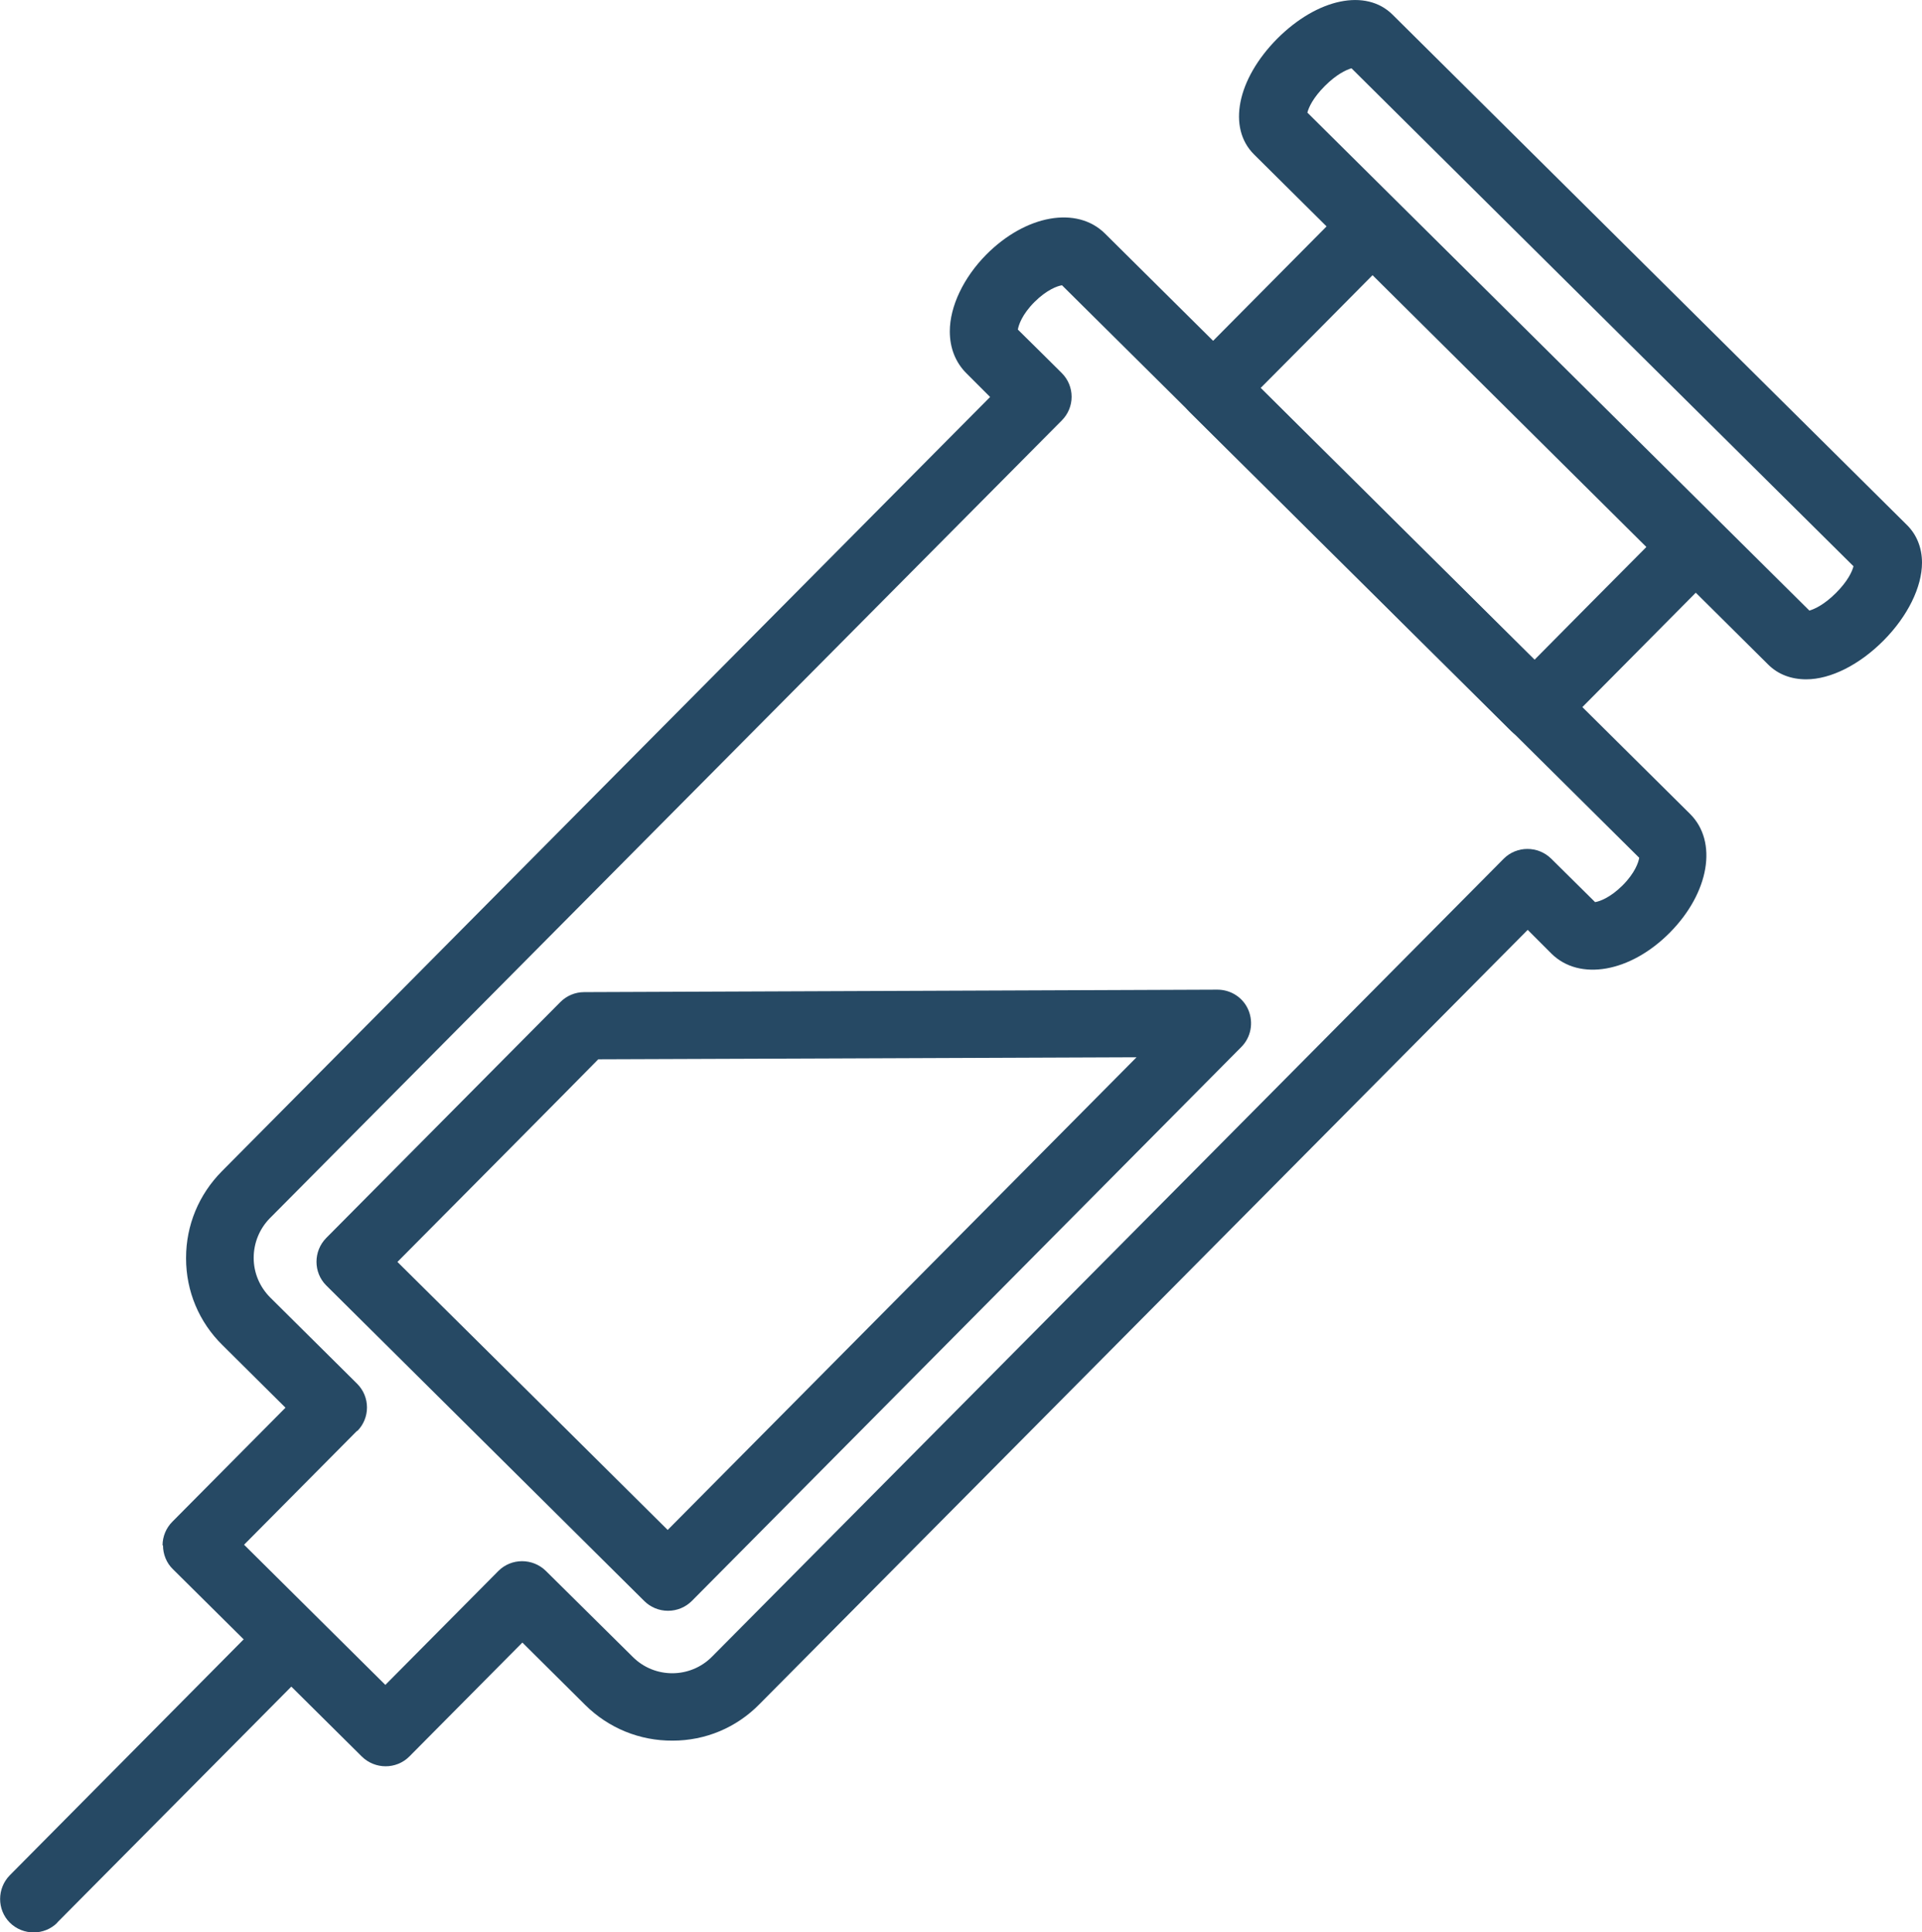
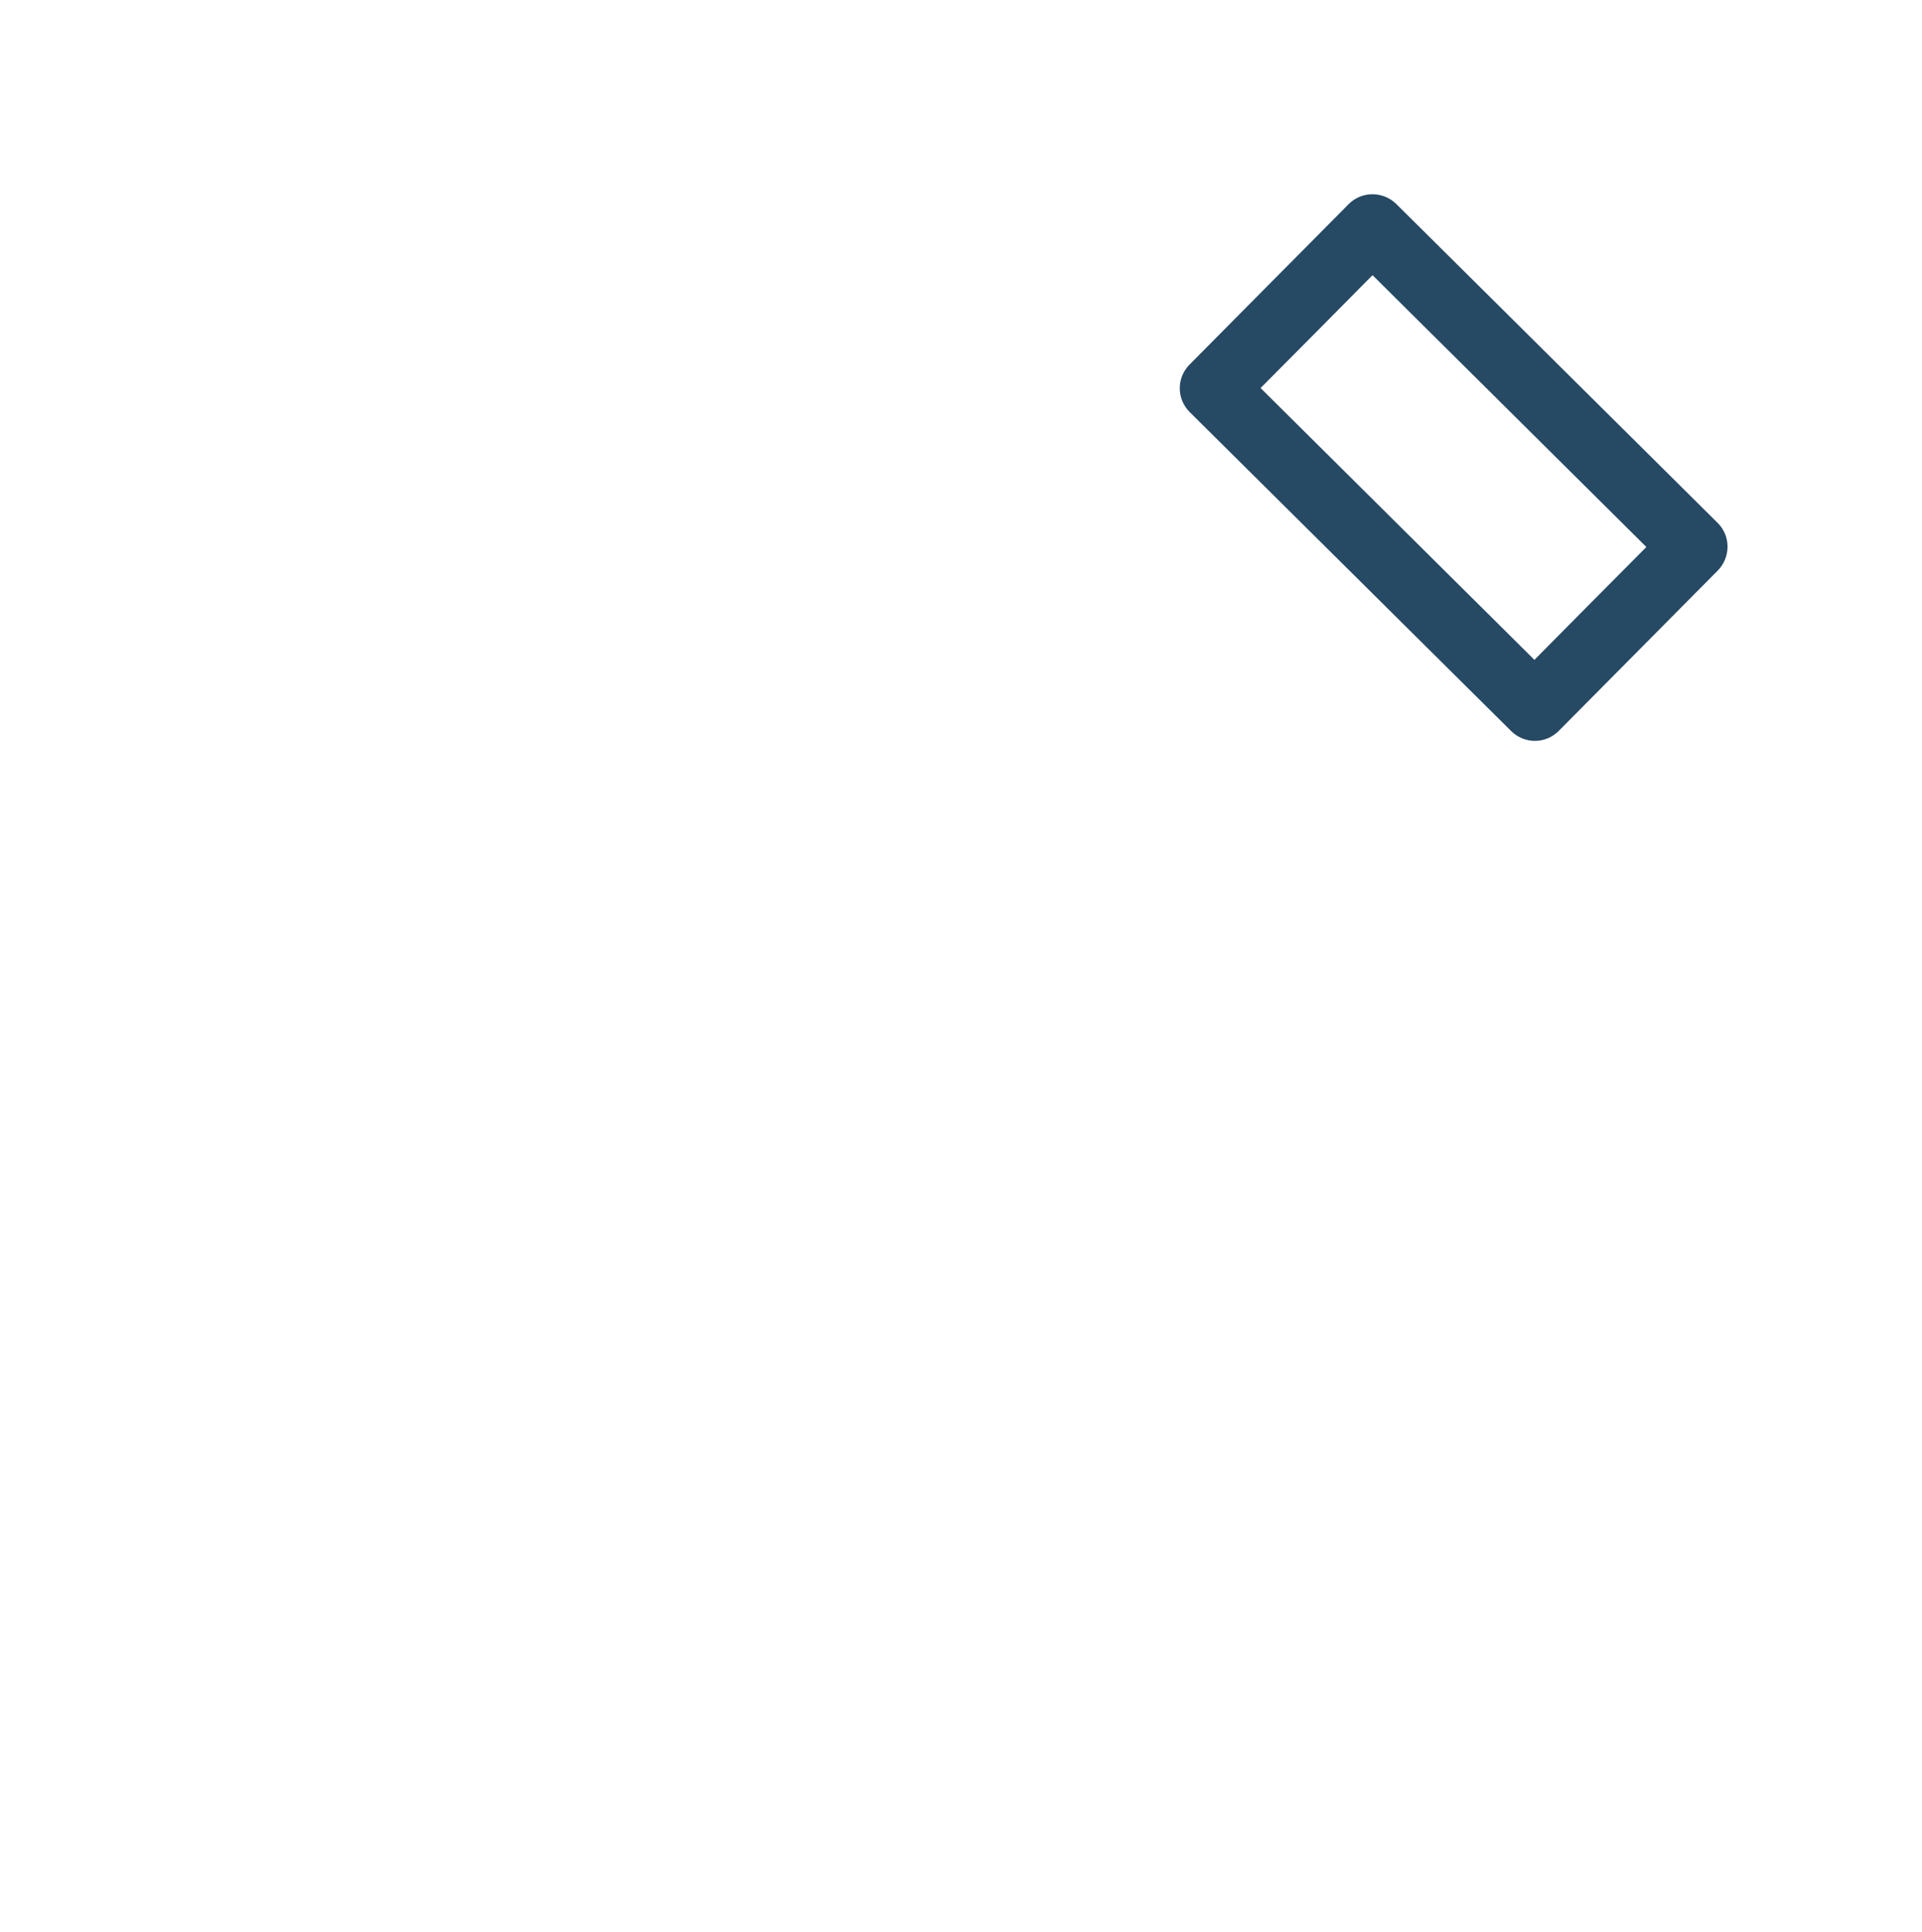
<svg xmlns="http://www.w3.org/2000/svg" id="_レイヤー_2" data-name="レイヤー 2" viewBox="0 0 85.84 86.3">
  <defs>
    <style>
      .cls-1 {
        fill: #264964;
        stroke-width: 0px;
      }
    </style>
  </defs>
  <g id="pt">
    <g>
-       <path class="cls-1" d="m80.67,30.34c1.09,0,2.38-.65,3.46-1.74,0,0,0,0,0,0,1.07-1.08,1.71-2.38,1.71-3.47,0-.67-.24-1.26-.68-1.69L62.2.66c-1.19-1.19-3.36-.73-5.16,1.07-1.79,1.81-2.23,3.98-1.03,5.17l22.96,22.78c.44.44,1.03.66,1.7.66ZM59.17,3.84c.52-.52.95-.72,1.19-.79.52.52,21.89,21.72,22.42,22.24-.06.24-.26.67-.78,1.19-.52.52-.95.72-1.19.79-.53-.52-21.89-21.72-22.42-22.24.06-.24.26-.67.78-1.19Z" />
      <path class="cls-1" d="m68.55,33.09c.4,0,.78-.16,1.06-.44l7.11-7.17c.58-.59.58-1.54,0-2.12l-14.36-14.25c-.59-.58-1.54-.58-2.12,0l-7.11,7.17c-.28.28-.44.66-.44,1.06,0,.4.16.78.44,1.06l14.36,14.25c.28.28.67.44,1.06.44Zm-7.25-20.8c1.68,1.67,10.55,10.47,12.23,12.14-1.26,1.27-3.74,3.76-5,5.04-1.68-1.67-10.55-10.47-12.23-12.14,1.26-1.27,3.74-3.76,5-5.04Z" />
-       <path class="cls-1" d="m29.84,71.94c.4,0,.78-.16,1.06-.44l24.54-24.74c.43-.43.55-1.08.32-1.64-.23-.56-.78-.92-1.39-.92l-28.28.11c-.4,0-.78.16-1.06.44l-10.46,10.54c-.58.59-.58,1.54,0,2.12l14.2,14.09c.28.28.66.44,1.06.44Zm-3.12-24.63c1.03,0,18.67-.07,24.04-.09-3.9,3.93-19.21,19.37-20.94,21.11-1.67-1.66-10.39-10.31-12.07-11.97,1.63-1.64,8.25-8.31,8.96-9.04Z" />
-       <path class="cls-1" d="m7.28,69.02h0c0,.4.16.79.44,1.06l8.44,8.37c.59.58,1.54.58,2.12,0,0,0,3.6-3.63,5.05-5.09,1.12,1.11,2.81,2.79,2.81,2.79,1.04,1.03,2.43,1.6,3.9,1.59,1.47,0,2.85-.58,3.88-1.63,0,0,32.32-32.57,34.31-34.58.53.53,1.06,1.06,1.06,1.06,1.25,1.24,3.53.84,5.29-.94,1.76-1.78,2.15-4.06.9-5.3l-26.13-25.92c-1.25-1.24-3.53-.84-5.3.94-1.02,1.03-1.63,2.32-1.63,3.43h0c0,.75.26,1.39.74,1.87,0,0,.53.53,1.06,1.06-1.99,2-34.31,34.58-34.31,34.58-1.03,1.04-1.6,2.41-1.6,3.87v.02c0,1.47.58,2.85,1.63,3.88,0,0,1.69,1.68,2.81,2.79-1.45,1.46-5.05,5.09-5.05,5.09-.28.28-.44.66-.44,1.06Zm8.67-5.1c.29-.29.44-.67.44-1.06s-.15-.77-.44-1.06l-3.88-3.85c-.47-.47-.74-1.1-.74-1.77h0c0-.67.26-1.3.72-1.77L47.42,18.78c.29-.29.44-.67.44-1.06s-.15-.77-.44-1.06c0,0-1.66-1.65-1.96-1.94.03-.2.19-.68.74-1.23.55-.55,1.03-.72,1.23-.75.33.32,25.45,25.25,25.78,25.57-.03.2-.19.68-.74,1.23-.55.55-1.03.72-1.23.75-.29-.29-1.96-1.94-1.96-1.94-.59-.58-1.54-.58-2.12,0l-35.36,35.64c-.97.98-2.56.99-3.54.01l-3.88-3.84c-.59-.58-1.54-.58-2.12,0,0,0-3.6,3.63-5.05,5.09-1.39-1.38-4.92-4.88-6.31-6.26,1.45-1.46,5.05-5.09,5.05-5.09Z" />
-       <path class="cls-1" d="m2.56,85.86l11.5-11.59c.58-.59.58-1.54,0-2.12-.59-.58-1.54-.58-2.12,0L.44,83.75c-.58.59-.58,1.54,0,2.12.59.58,1.54.58,2.12,0Z" />
    </g>
  </g>
</svg>